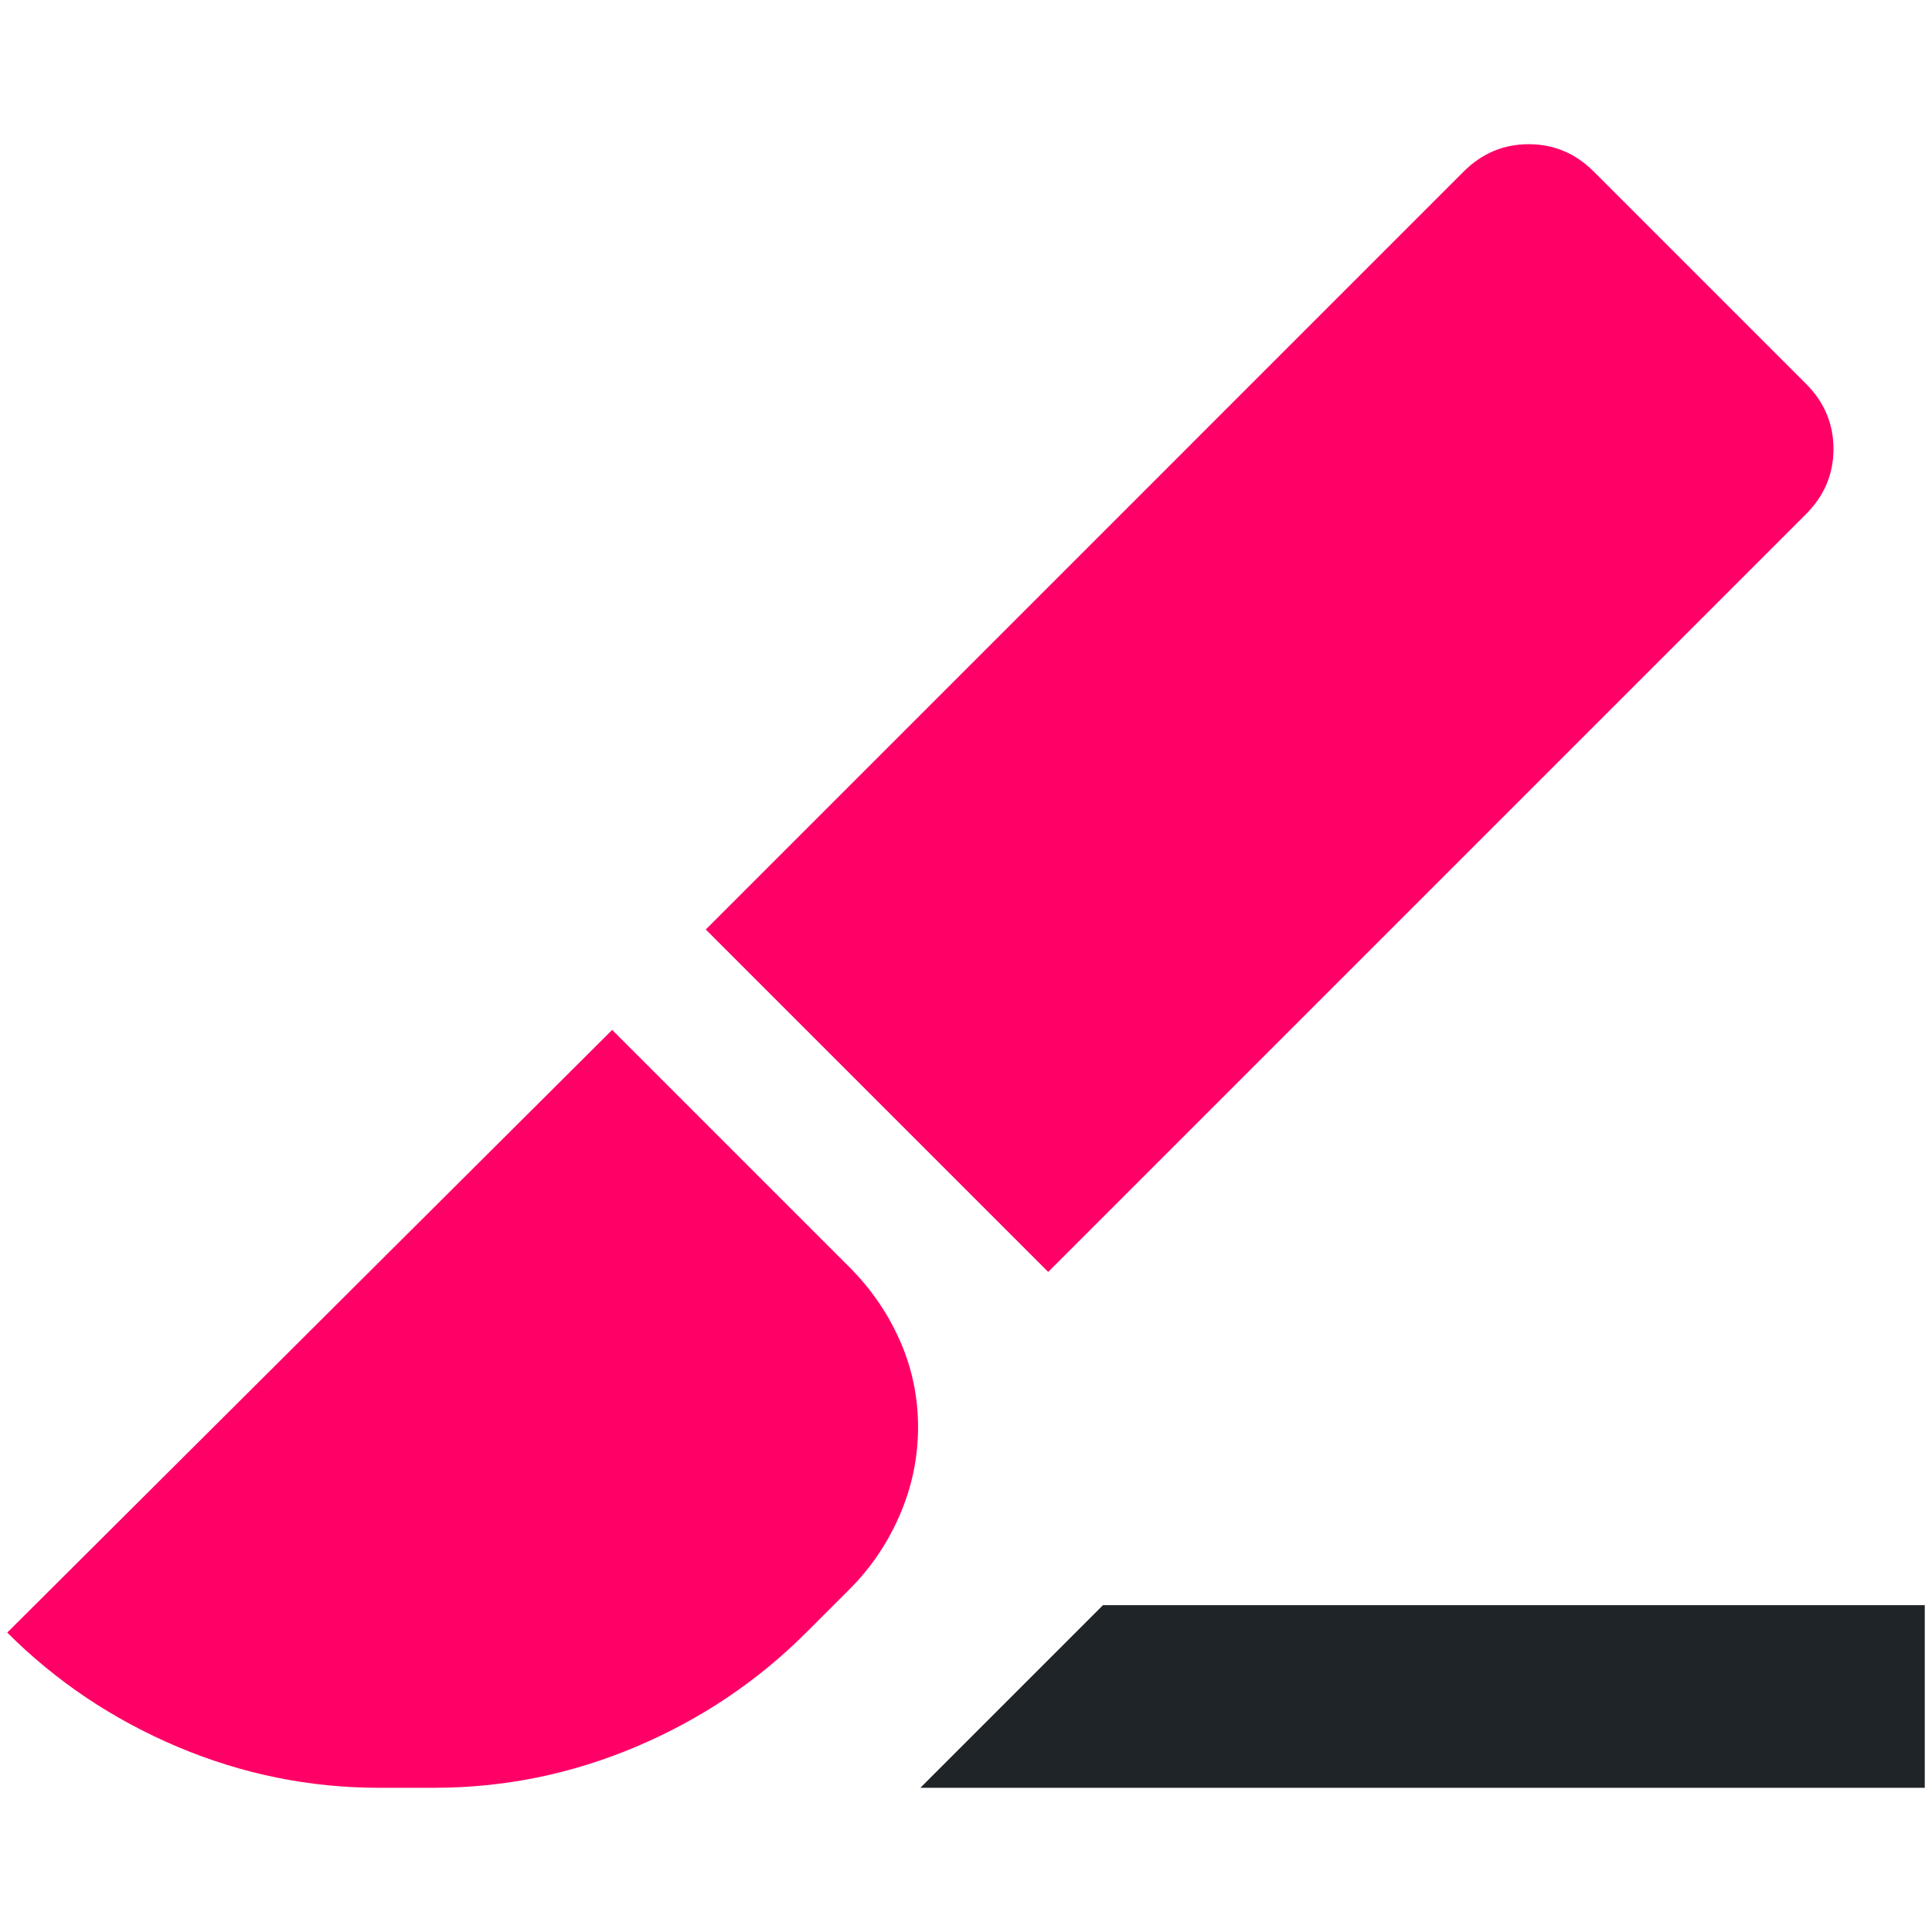
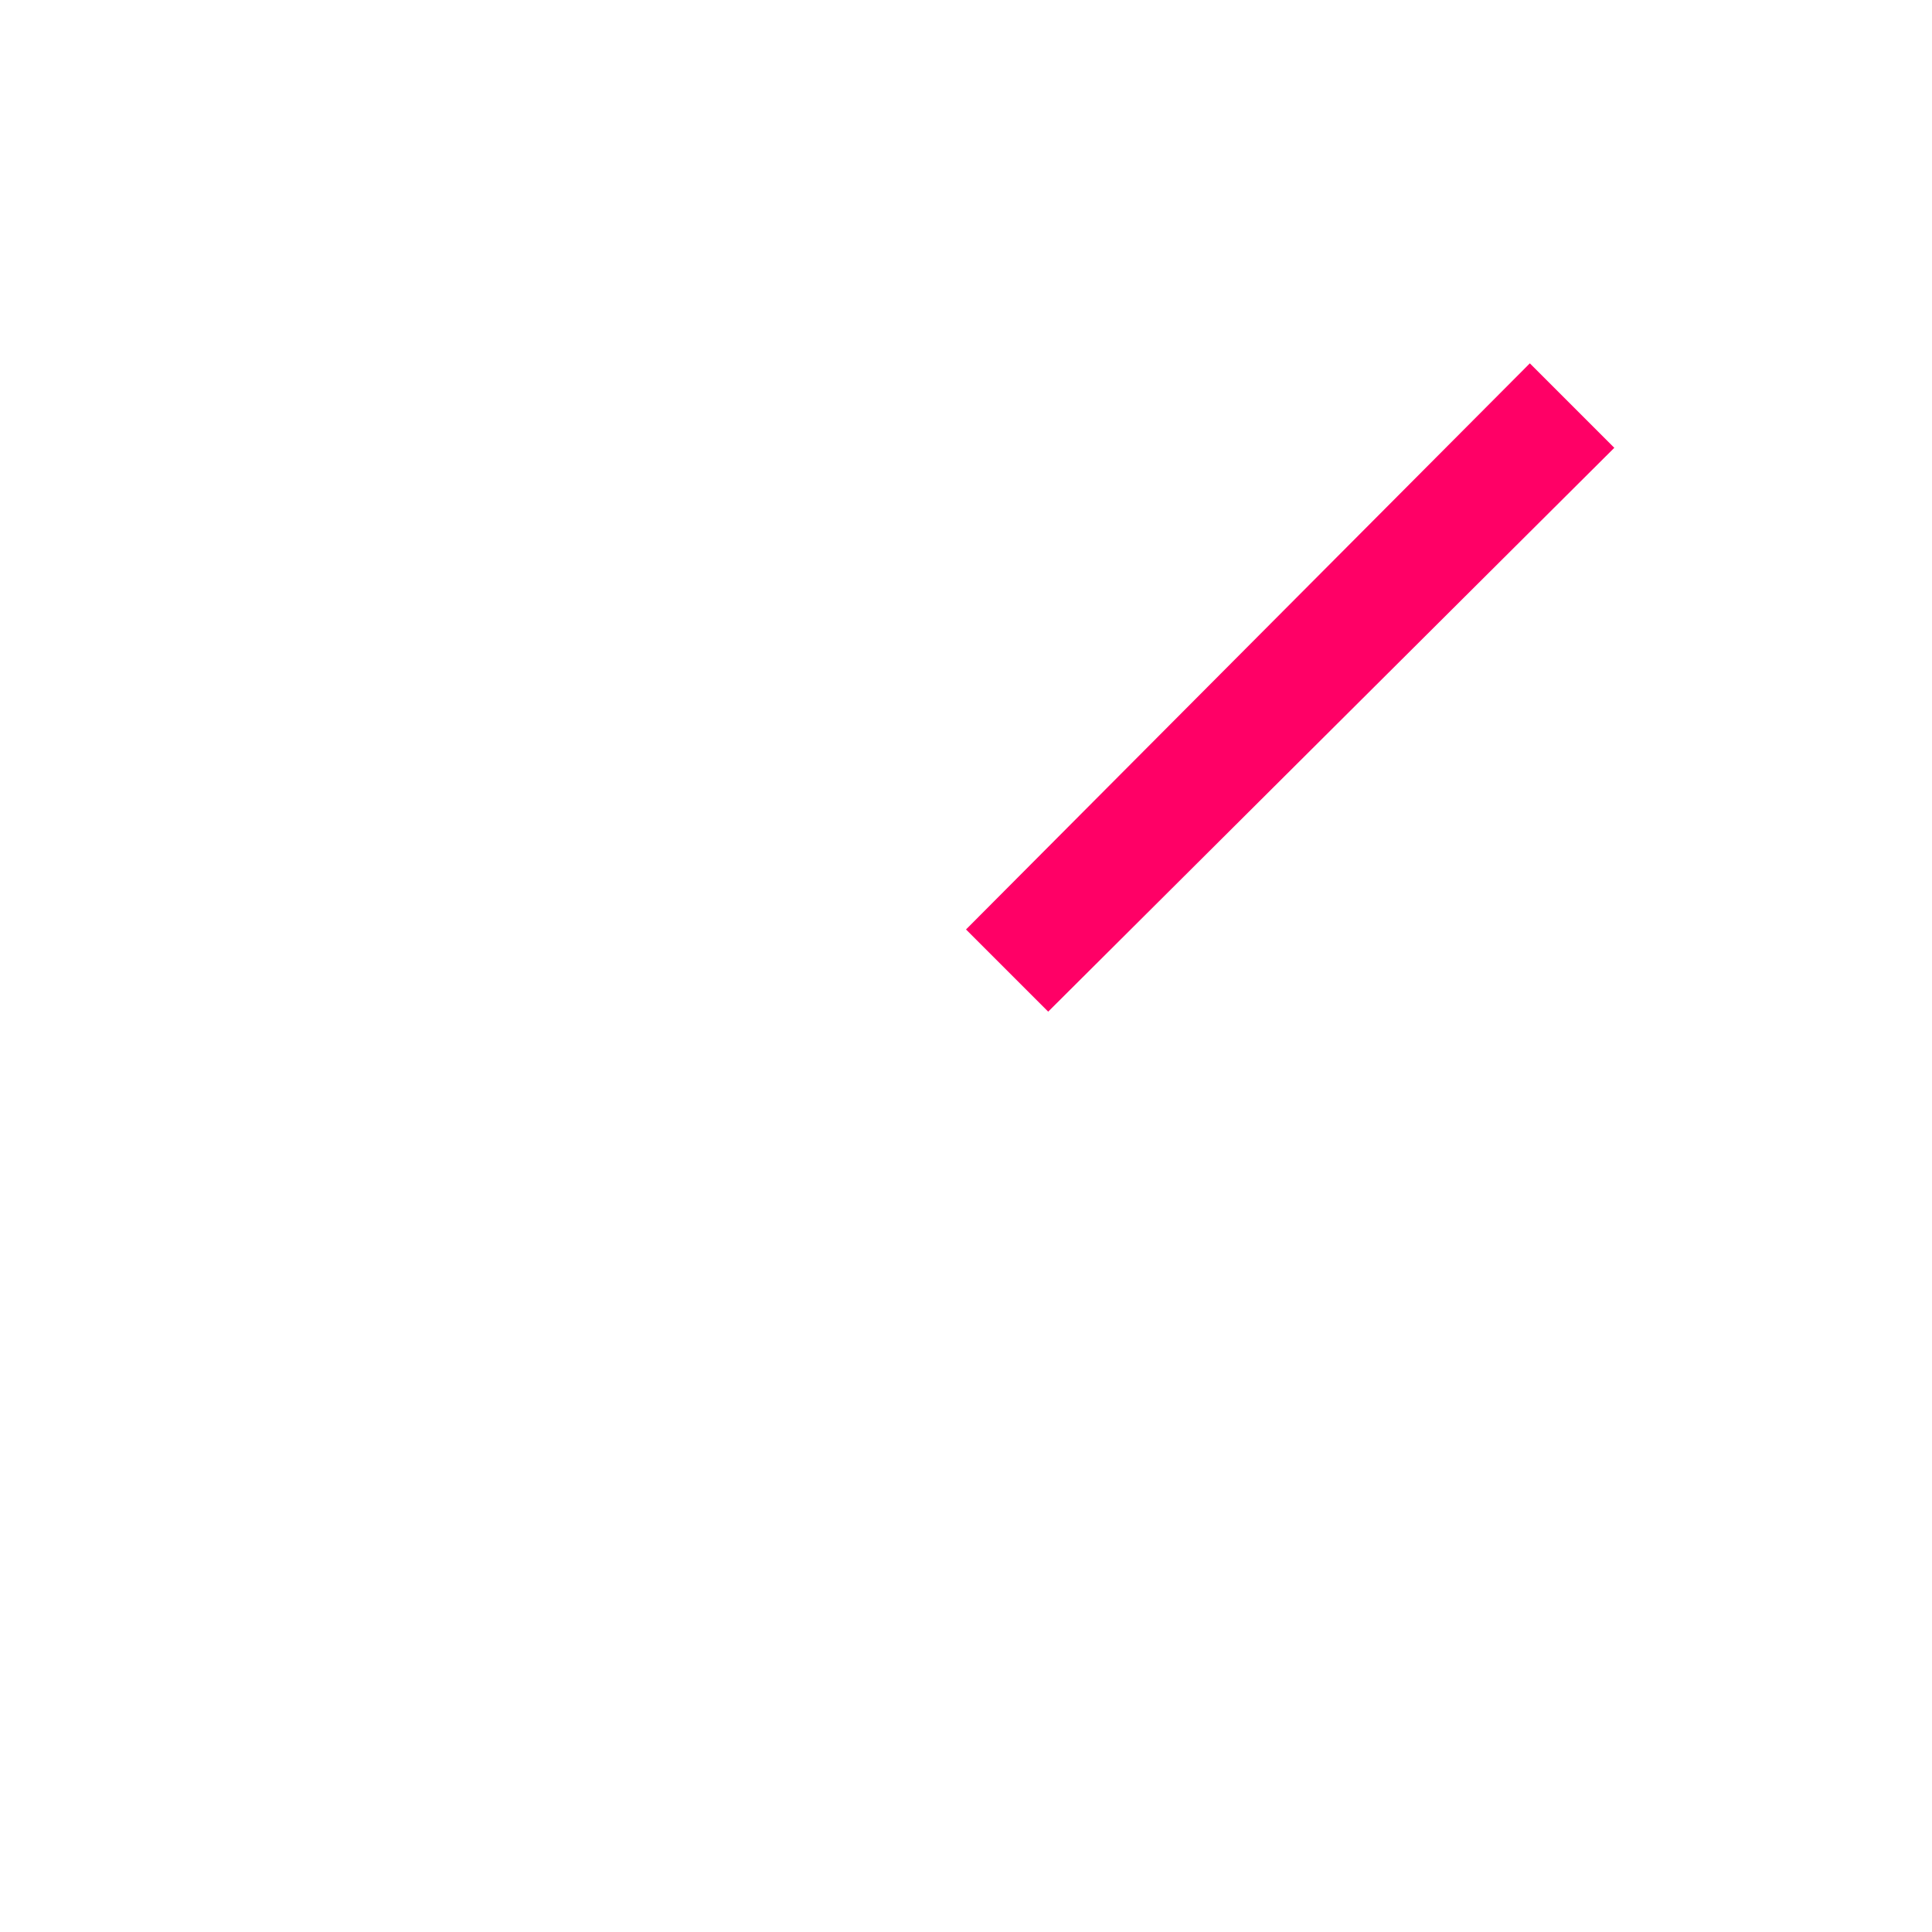
<svg xmlns="http://www.w3.org/2000/svg" id="Camada_1" viewBox="0 0 1080 1080">
  <defs>
    <style>.cls-1{fill:#f06;}.cls-2{fill:#1f2429;}</style>
  </defs>
-   <path class="cls-1" d="M585.94,711l-191.41-191.41L818.19,95.92c10.21-10.21,22.33-15.31,36.37-15.31s26.16,5.1,36.37,15.31l118.68,118.68c10.21,10.21,15.31,22.33,15.31,36.37s-5.1,26.16-15.31,36.37l-423.66,423.66Z" />
  <polygon class="cls-1" points="585.94 565.52 902.41 250.33 855.19 203.11 540 519.58 585.94 565.52" />
-   <polygon class="cls-2" points="514.48 999.39 616.57 897.3 1075.96 897.3 1075.96 999.39 514.48 999.39" />
-   <path class="cls-1" d="M212.05,999.39c-39.13,0-76.78-7.66-112.93-22.97-36.16-15.31-67.85-36.58-95.07-63.8l338.16-336.89,132.71,132.71c11.91,11.91,21.27,25.52,28.07,40.83s10.21,31.48,10.21,48.49-3.4,33.39-10.21,49.13c-6.81,15.74-16.16,29.56-28.07,41.47l-24.25,24.25c-27.22,27.22-58.91,48.49-95.07,63.8-36.16,15.31-73.8,22.97-112.93,22.97h-30.63Z" />
-   <path class="cls-1" d="M212.05,897.3h30.63c25.52,0,50.19-4.89,74.01-14.67,23.82-9.78,44.66-23.61,62.53-41.47l24.25-24.25c5.1-5.1,7.66-11.06,7.66-17.87s-2.55-12.76-7.66-17.87l-61.25-61.25-173.55,172.27c6.81,1.7,14.04,2.98,21.69,3.83,7.66.85,14.89,1.28,21.69,1.28Z" />
-   <path class="cls-1" d="M902.41,250.33l-47.22-47.22,47.22,47.22Z" />
</svg>